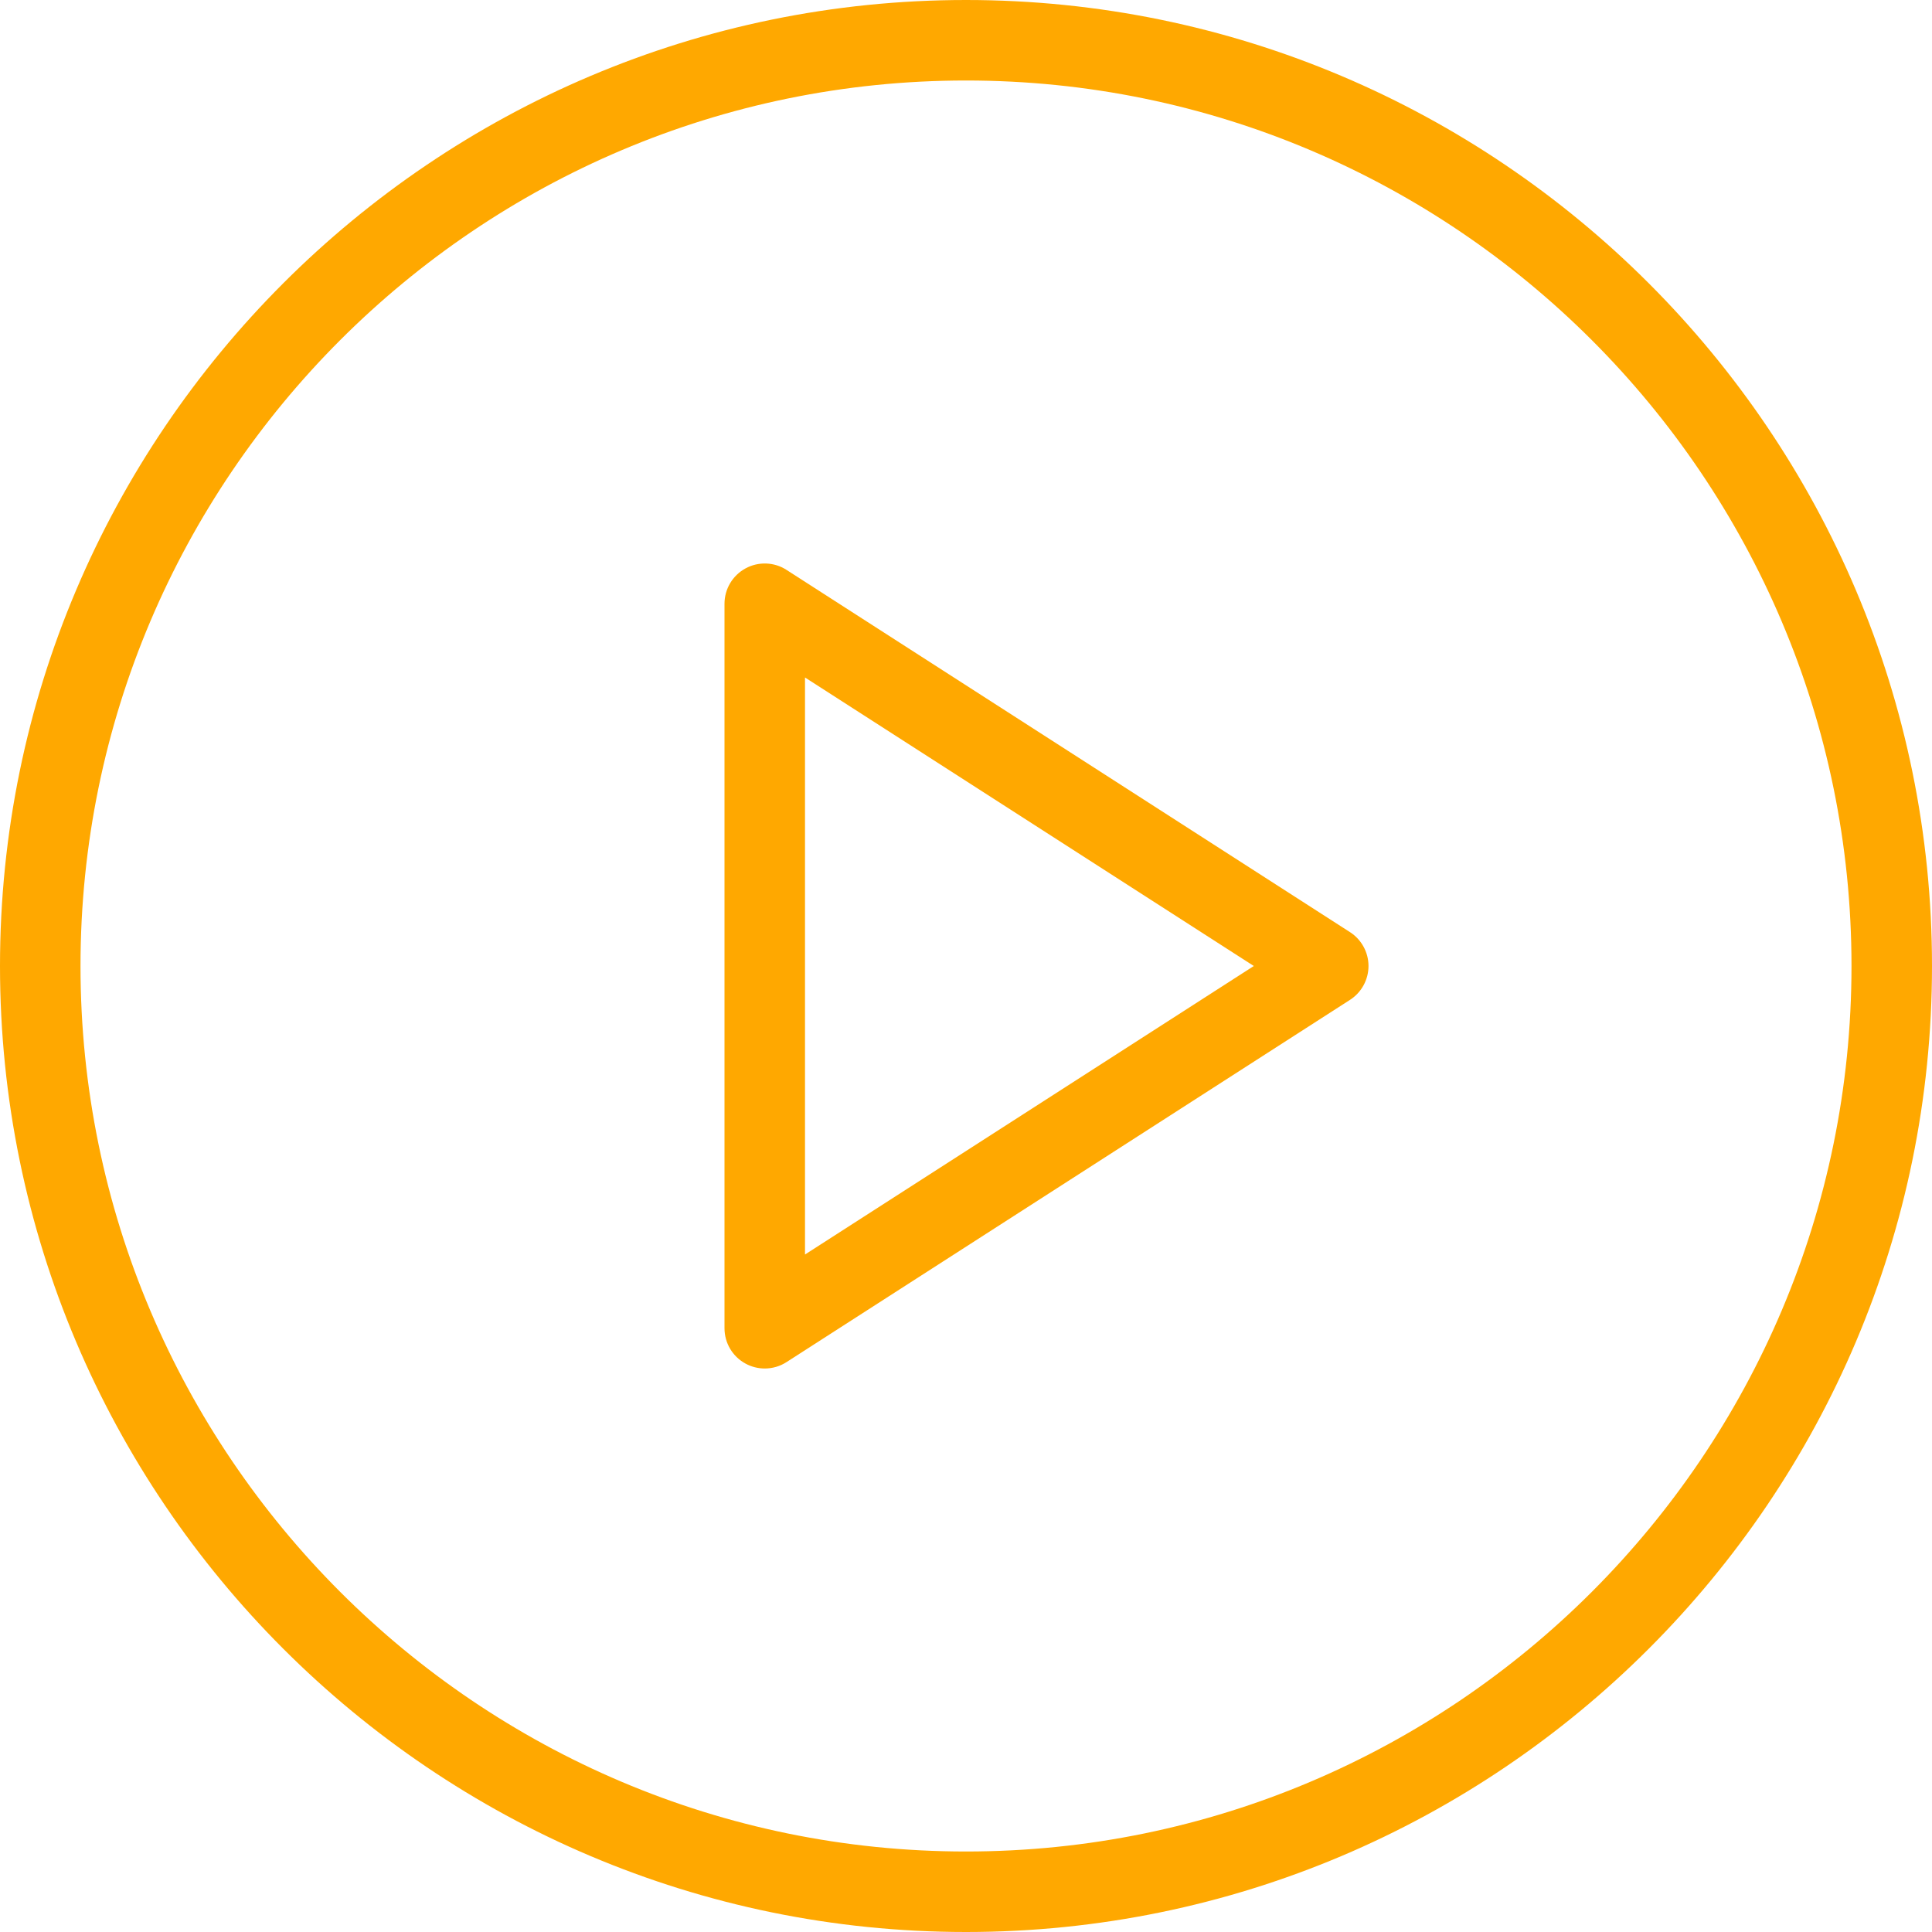
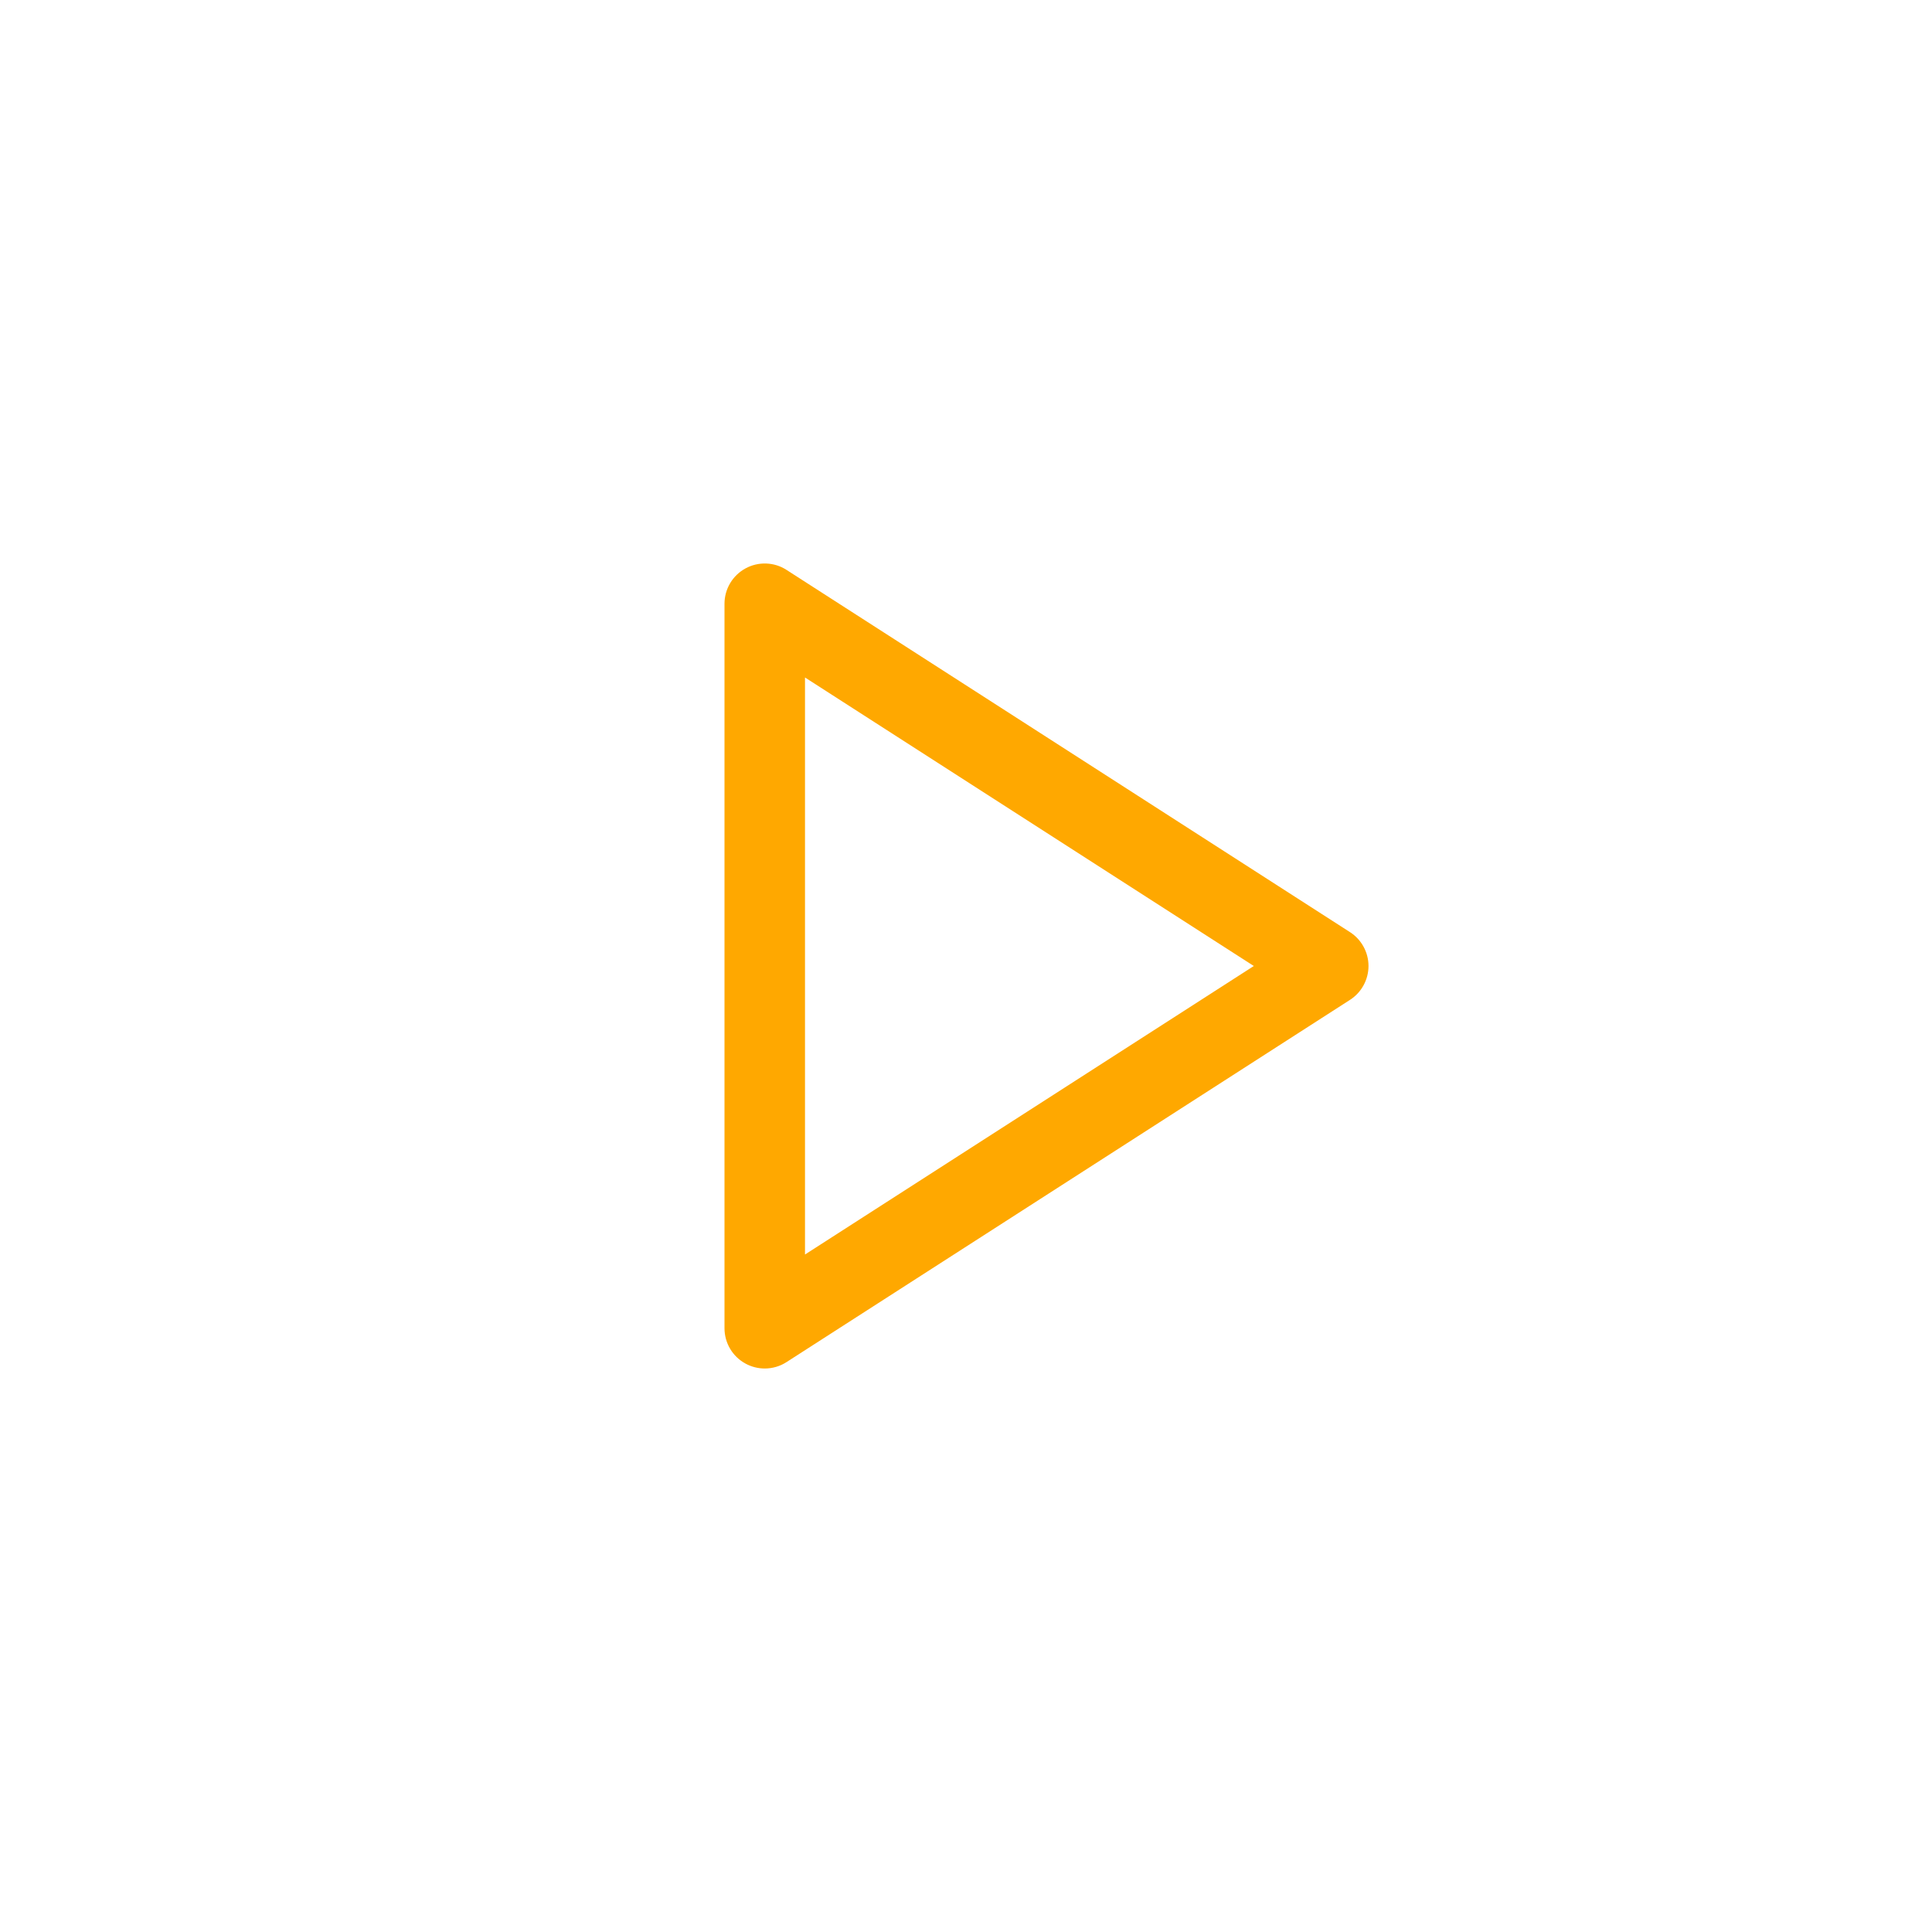
<svg xmlns="http://www.w3.org/2000/svg" width="66" height="66" viewBox="0 0 66 66" fill="none">
-   <path d="M33 0C14.803 0 0 14.804 0 33C0 51.196 14.803 66 33 66C51.197 66 66 51.196 66 33C66 14.804 51.197 0 33 0ZM33 63.25C16.32 63.25 2.75 49.68 2.75 33C2.75 16.32 16.32 2.75 33 2.75C49.68 2.75 63.25 16.32 63.25 33C63.25 49.68 49.68 63.25 33 63.25Z" fill="#FFA800" />
  <path d="M46.119 31.844L26.869 19.469C26.447 19.194 25.902 19.179 25.467 19.418C25.024 19.66 24.75 20.122 24.75 20.625V45.375C24.75 45.879 25.024 46.341 25.467 46.582C25.671 46.694 25.899 46.75 26.125 46.75C26.383 46.75 26.643 46.678 26.869 46.531L46.119 34.156C46.511 33.904 46.75 33.467 46.75 33C46.75 32.533 46.511 32.096 46.119 31.844ZM27.5 42.856V23.144L42.832 33L27.5 42.856Z" fill="#FFA800" />
</svg>